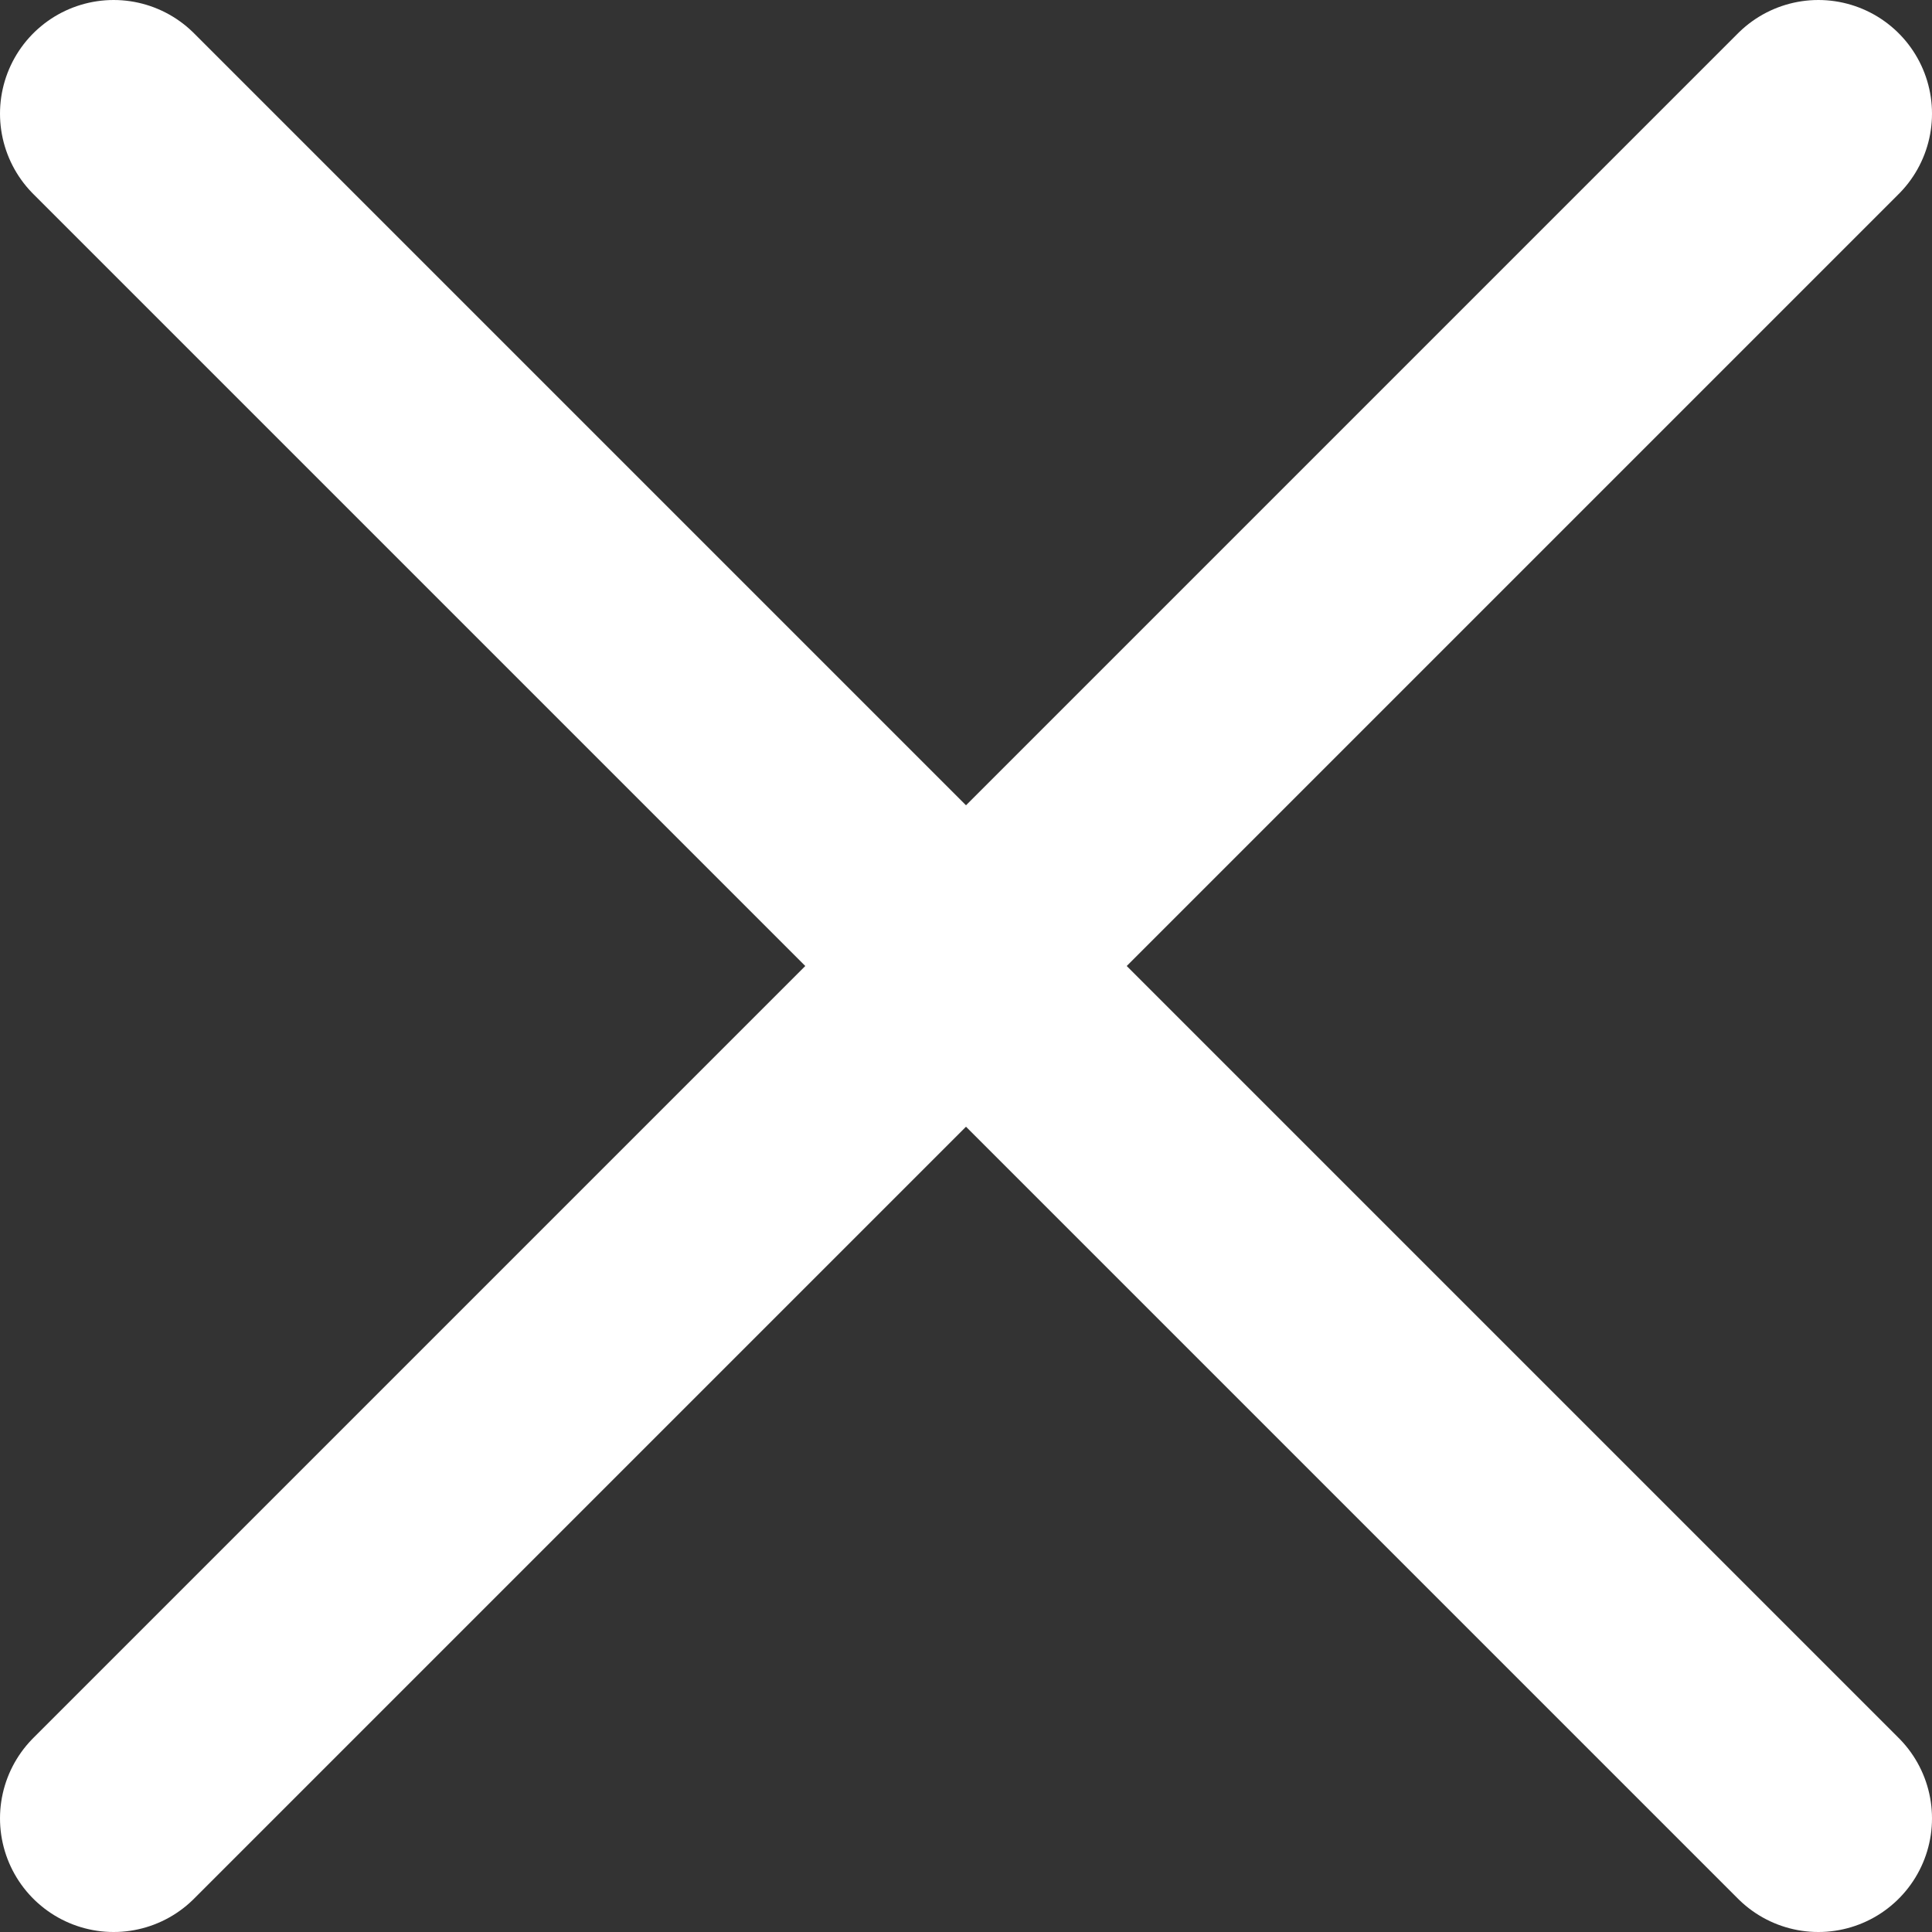
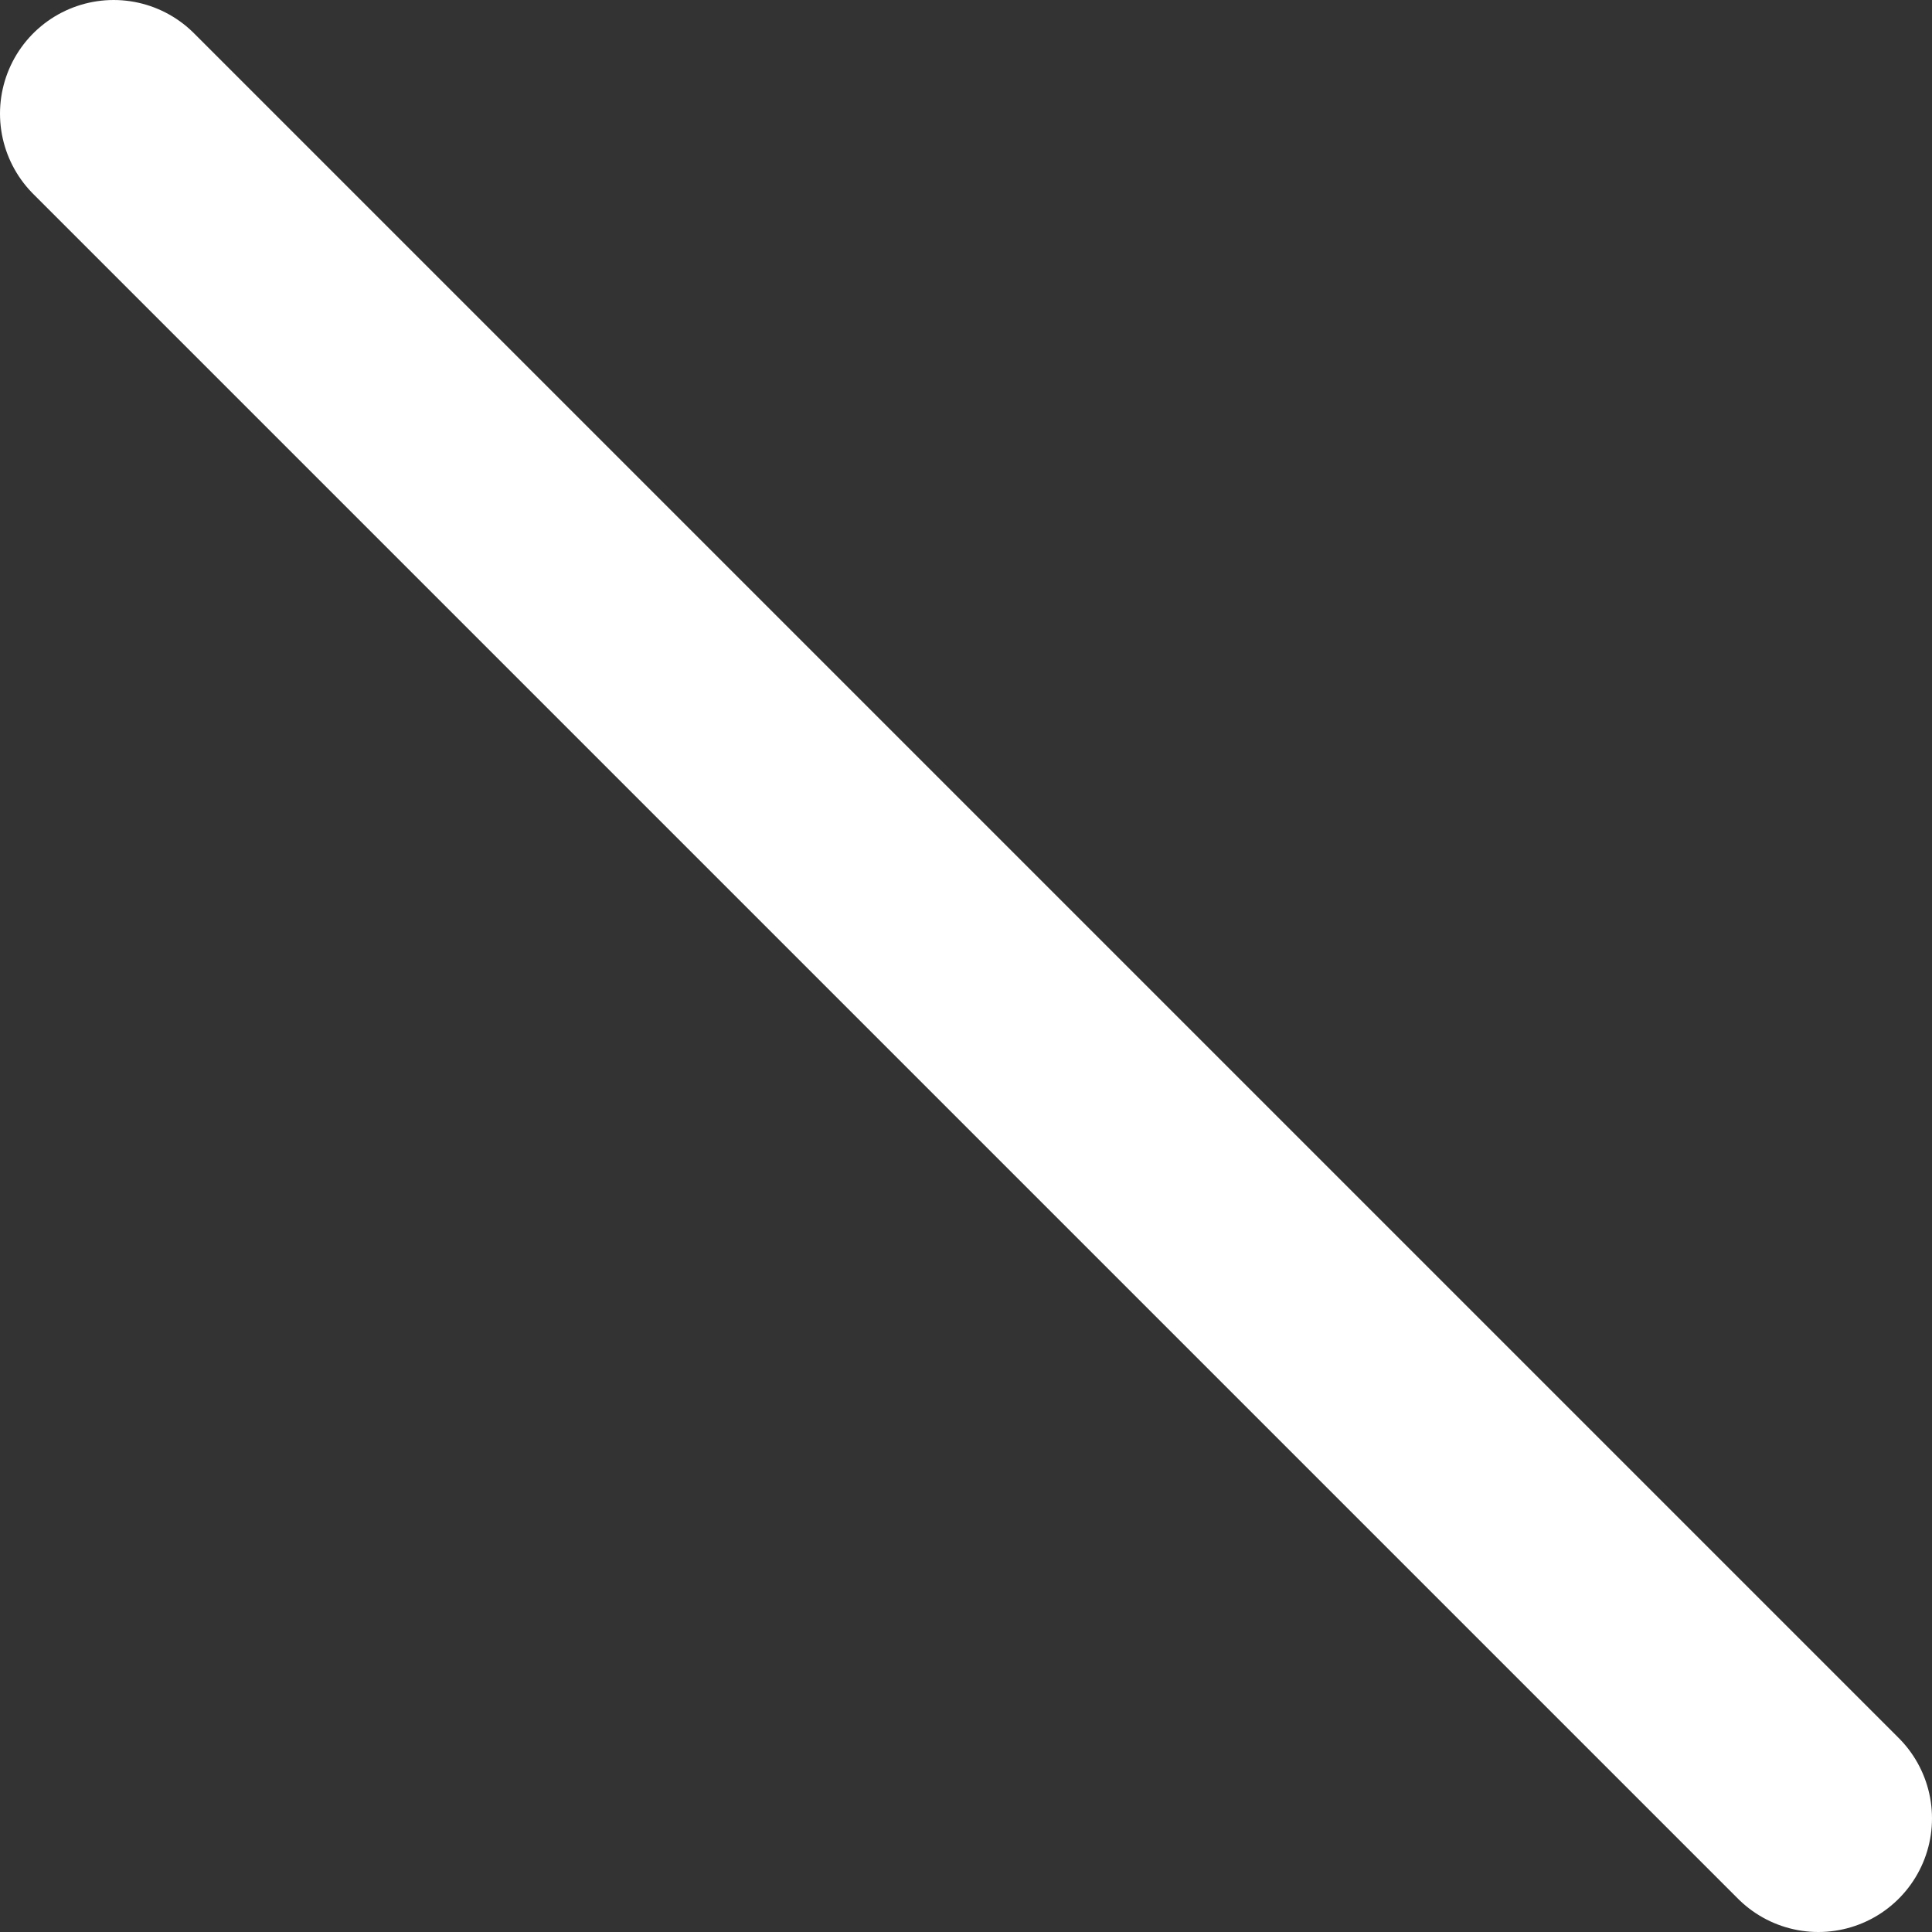
<svg xmlns="http://www.w3.org/2000/svg" width="17" height="17" viewBox="0 0 17 17">
  <rect x="0" y="0" width="17" height="17" fill="#333333" stroke="none" />
  <defs>
    <style>
      .cls-1 {
        fill: none;
        stroke: #fff;
        stroke-linecap: round;
        stroke-miterlimit: 10;
        stroke-width: 2px;
      }
    </style>
  </defs>
  <title>icon_close</title>
  <g id="Layer_2" data-name="Layer 2">
    <g id="text">
      <g>
        <line class="cls-1" x1="1" y1="1" x2="16" y2="16" />
-         <line class="cls-1" x1="16" y1="1" x2="1" y2="16" />
      </g>
    </g>
  </g>
</svg>